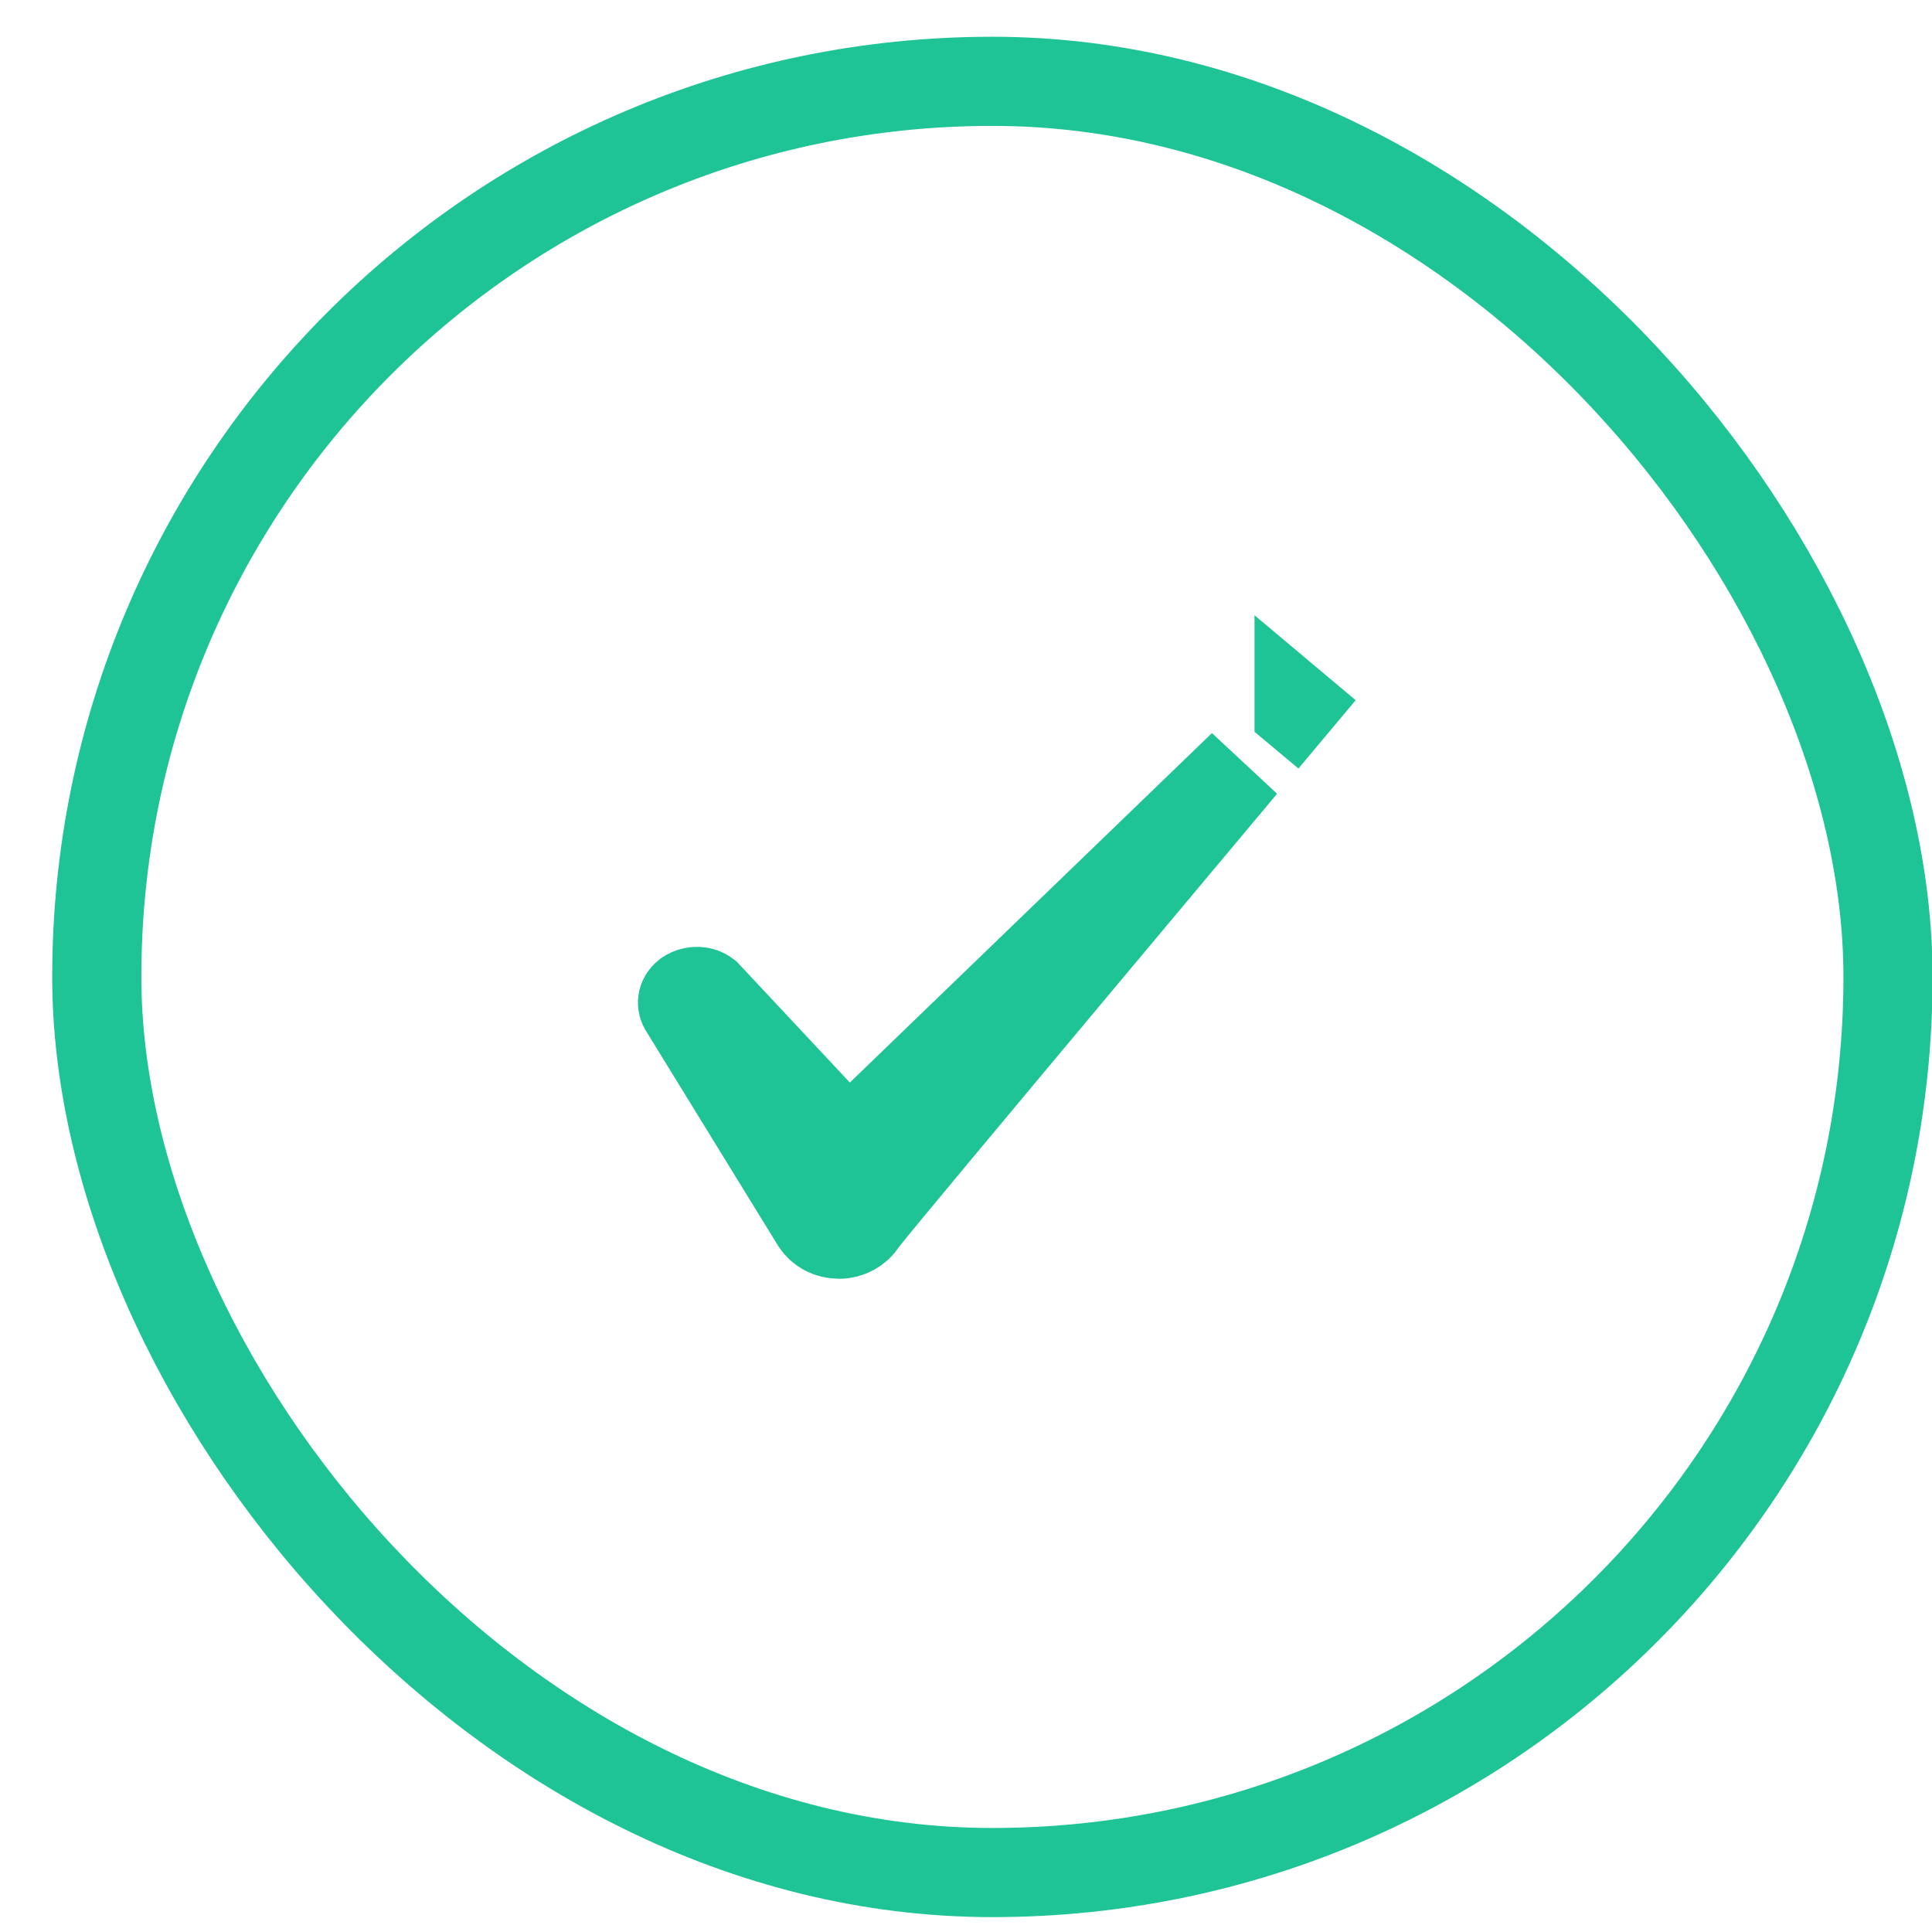
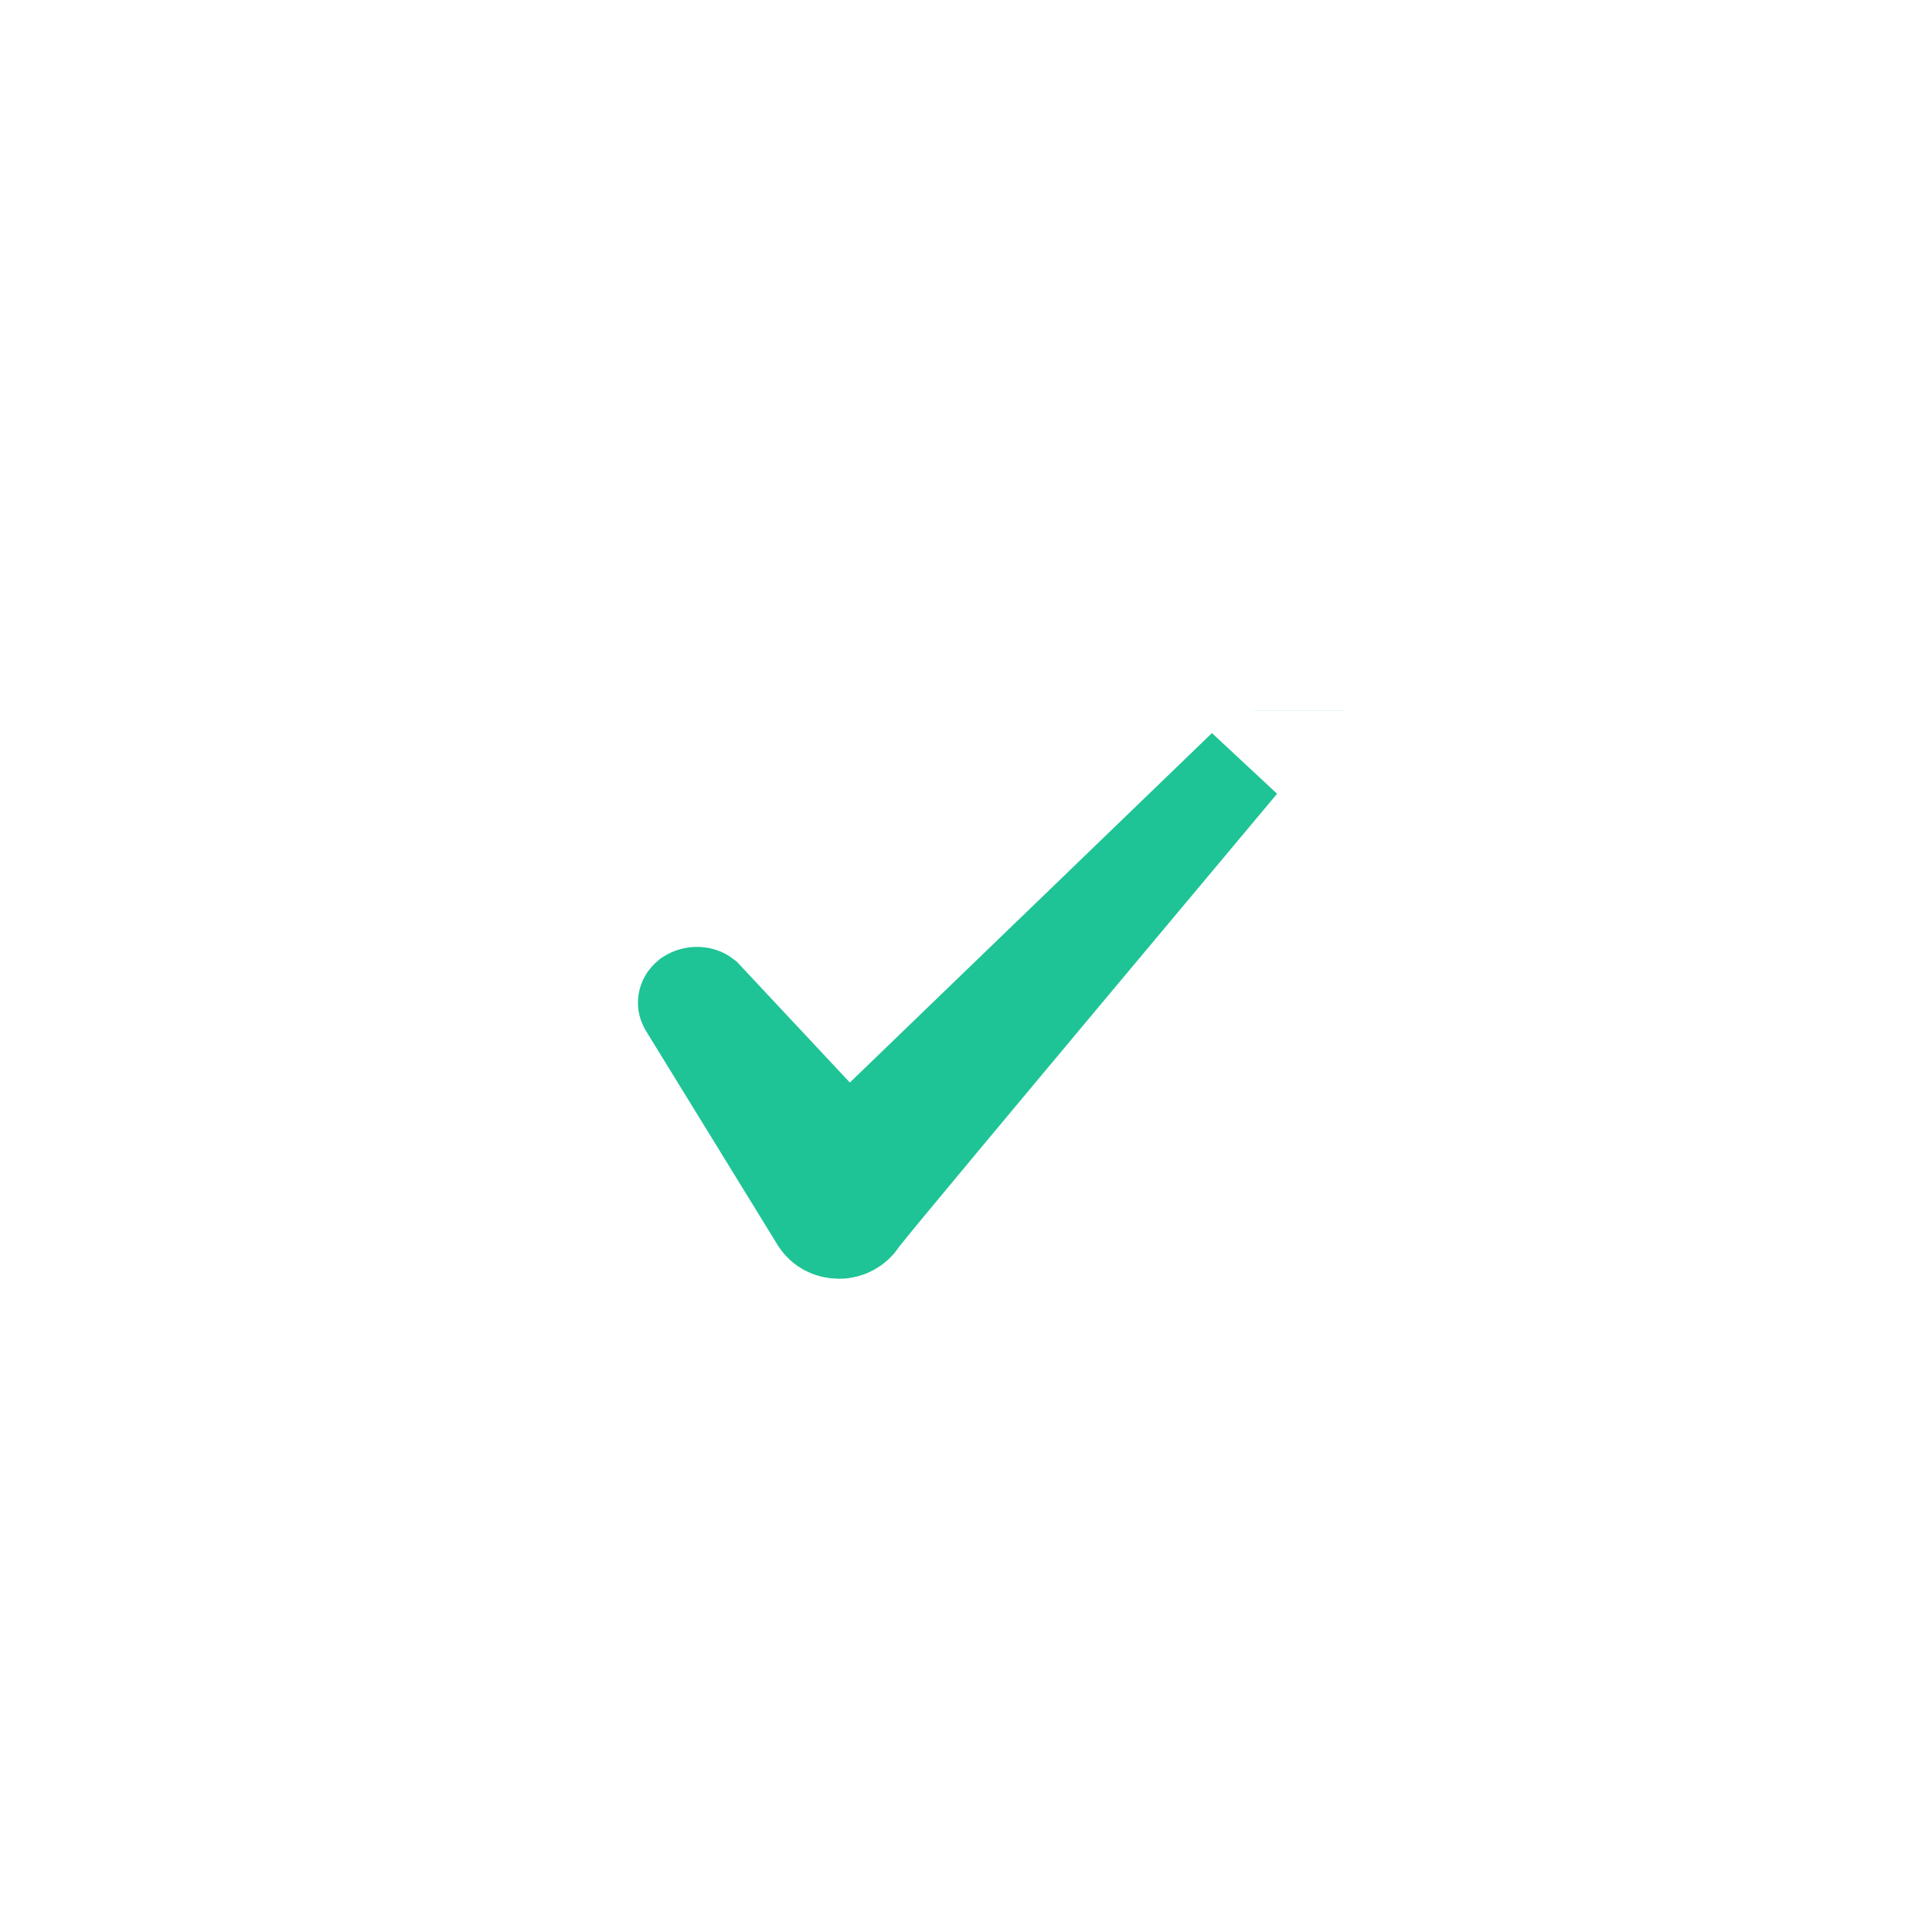
<svg xmlns="http://www.w3.org/2000/svg" width="22" height="22" viewBox="0 0 22 22" fill="none">
-   <rect x="1.102" y="0.926" width="20.397" height="20.397" rx="10.199" stroke="#1EC495" stroke-width="1.015" />
-   <path d="M14.793 8.095L15.111 8.362L14.793 8.096L14.793 8.095ZM10.03 12.692L14.153 8.713L13.995 8.902C13.558 9.424 12.972 10.123 12.379 10.832C11.2 12.241 9.97 13.713 9.84 13.883L9.828 13.899L9.817 13.915C9.764 13.997 9.664 14.054 9.557 14.054C9.438 14.054 9.345 13.999 9.292 13.919L7.785 11.468C7.771 11.442 7.769 11.418 7.774 11.397C7.778 11.375 7.791 11.349 7.821 11.325C7.905 11.27 7.996 11.286 8.043 11.323L9.307 12.674L9.66 13.05L10.03 12.692Z" fill="url(#paint0_linear_284_1993)" stroke="#1EC495" stroke-width="1.015" />
+   <path d="M14.793 8.095L14.793 8.096L14.793 8.095ZM10.03 12.692L14.153 8.713L13.995 8.902C13.558 9.424 12.972 10.123 12.379 10.832C11.2 12.241 9.97 13.713 9.84 13.883L9.828 13.899L9.817 13.915C9.764 13.997 9.664 14.054 9.557 14.054C9.438 14.054 9.345 13.999 9.292 13.919L7.785 11.468C7.771 11.442 7.769 11.418 7.774 11.397C7.778 11.375 7.791 11.349 7.821 11.325C7.905 11.27 7.996 11.286 8.043 11.323L9.307 12.674L9.66 13.05L10.03 12.692Z" fill="url(#paint0_linear_284_1993)" stroke="#1EC495" stroke-width="1.015" />
  <defs>
    <linearGradient id="paint0_linear_284_1993" x1="14.976" y1="7.49" x2="7.627" y2="14.562" gradientUnits="userSpaceOnUse">
      <stop stop-color="#00D0FF" />
      <stop offset="1" stop-color="#BEF84F" />
    </linearGradient>
  </defs>
</svg>